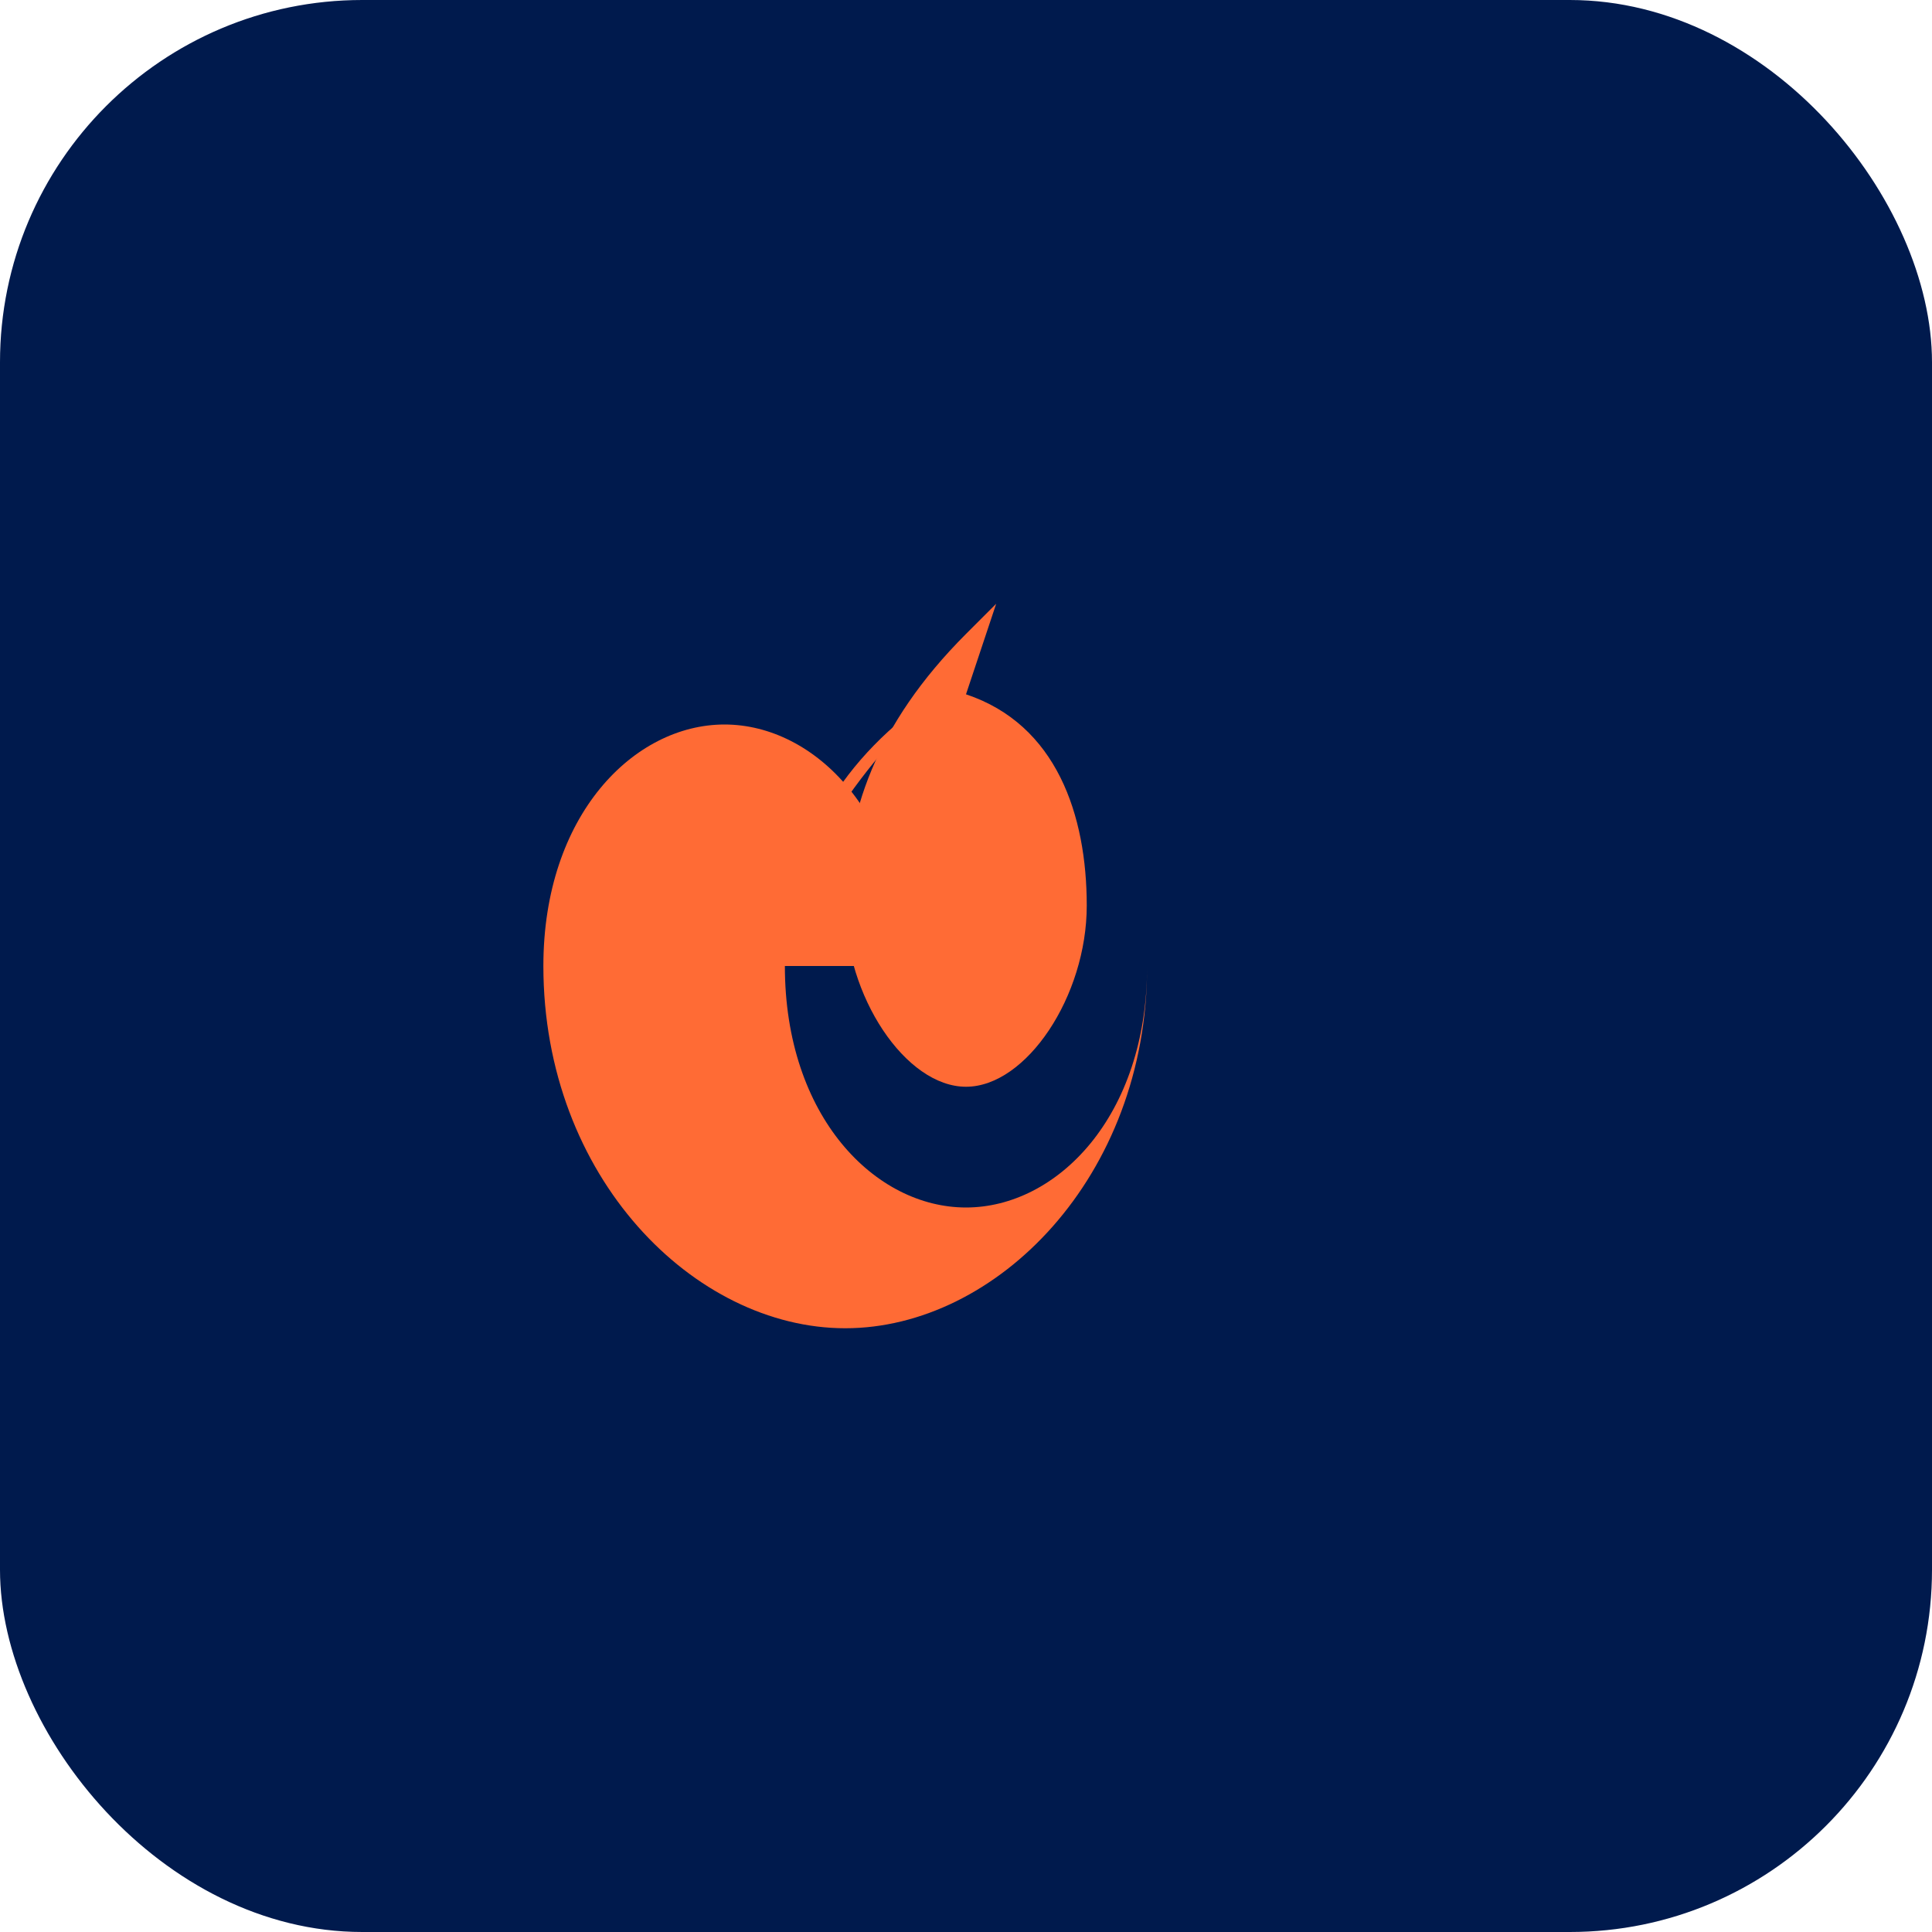
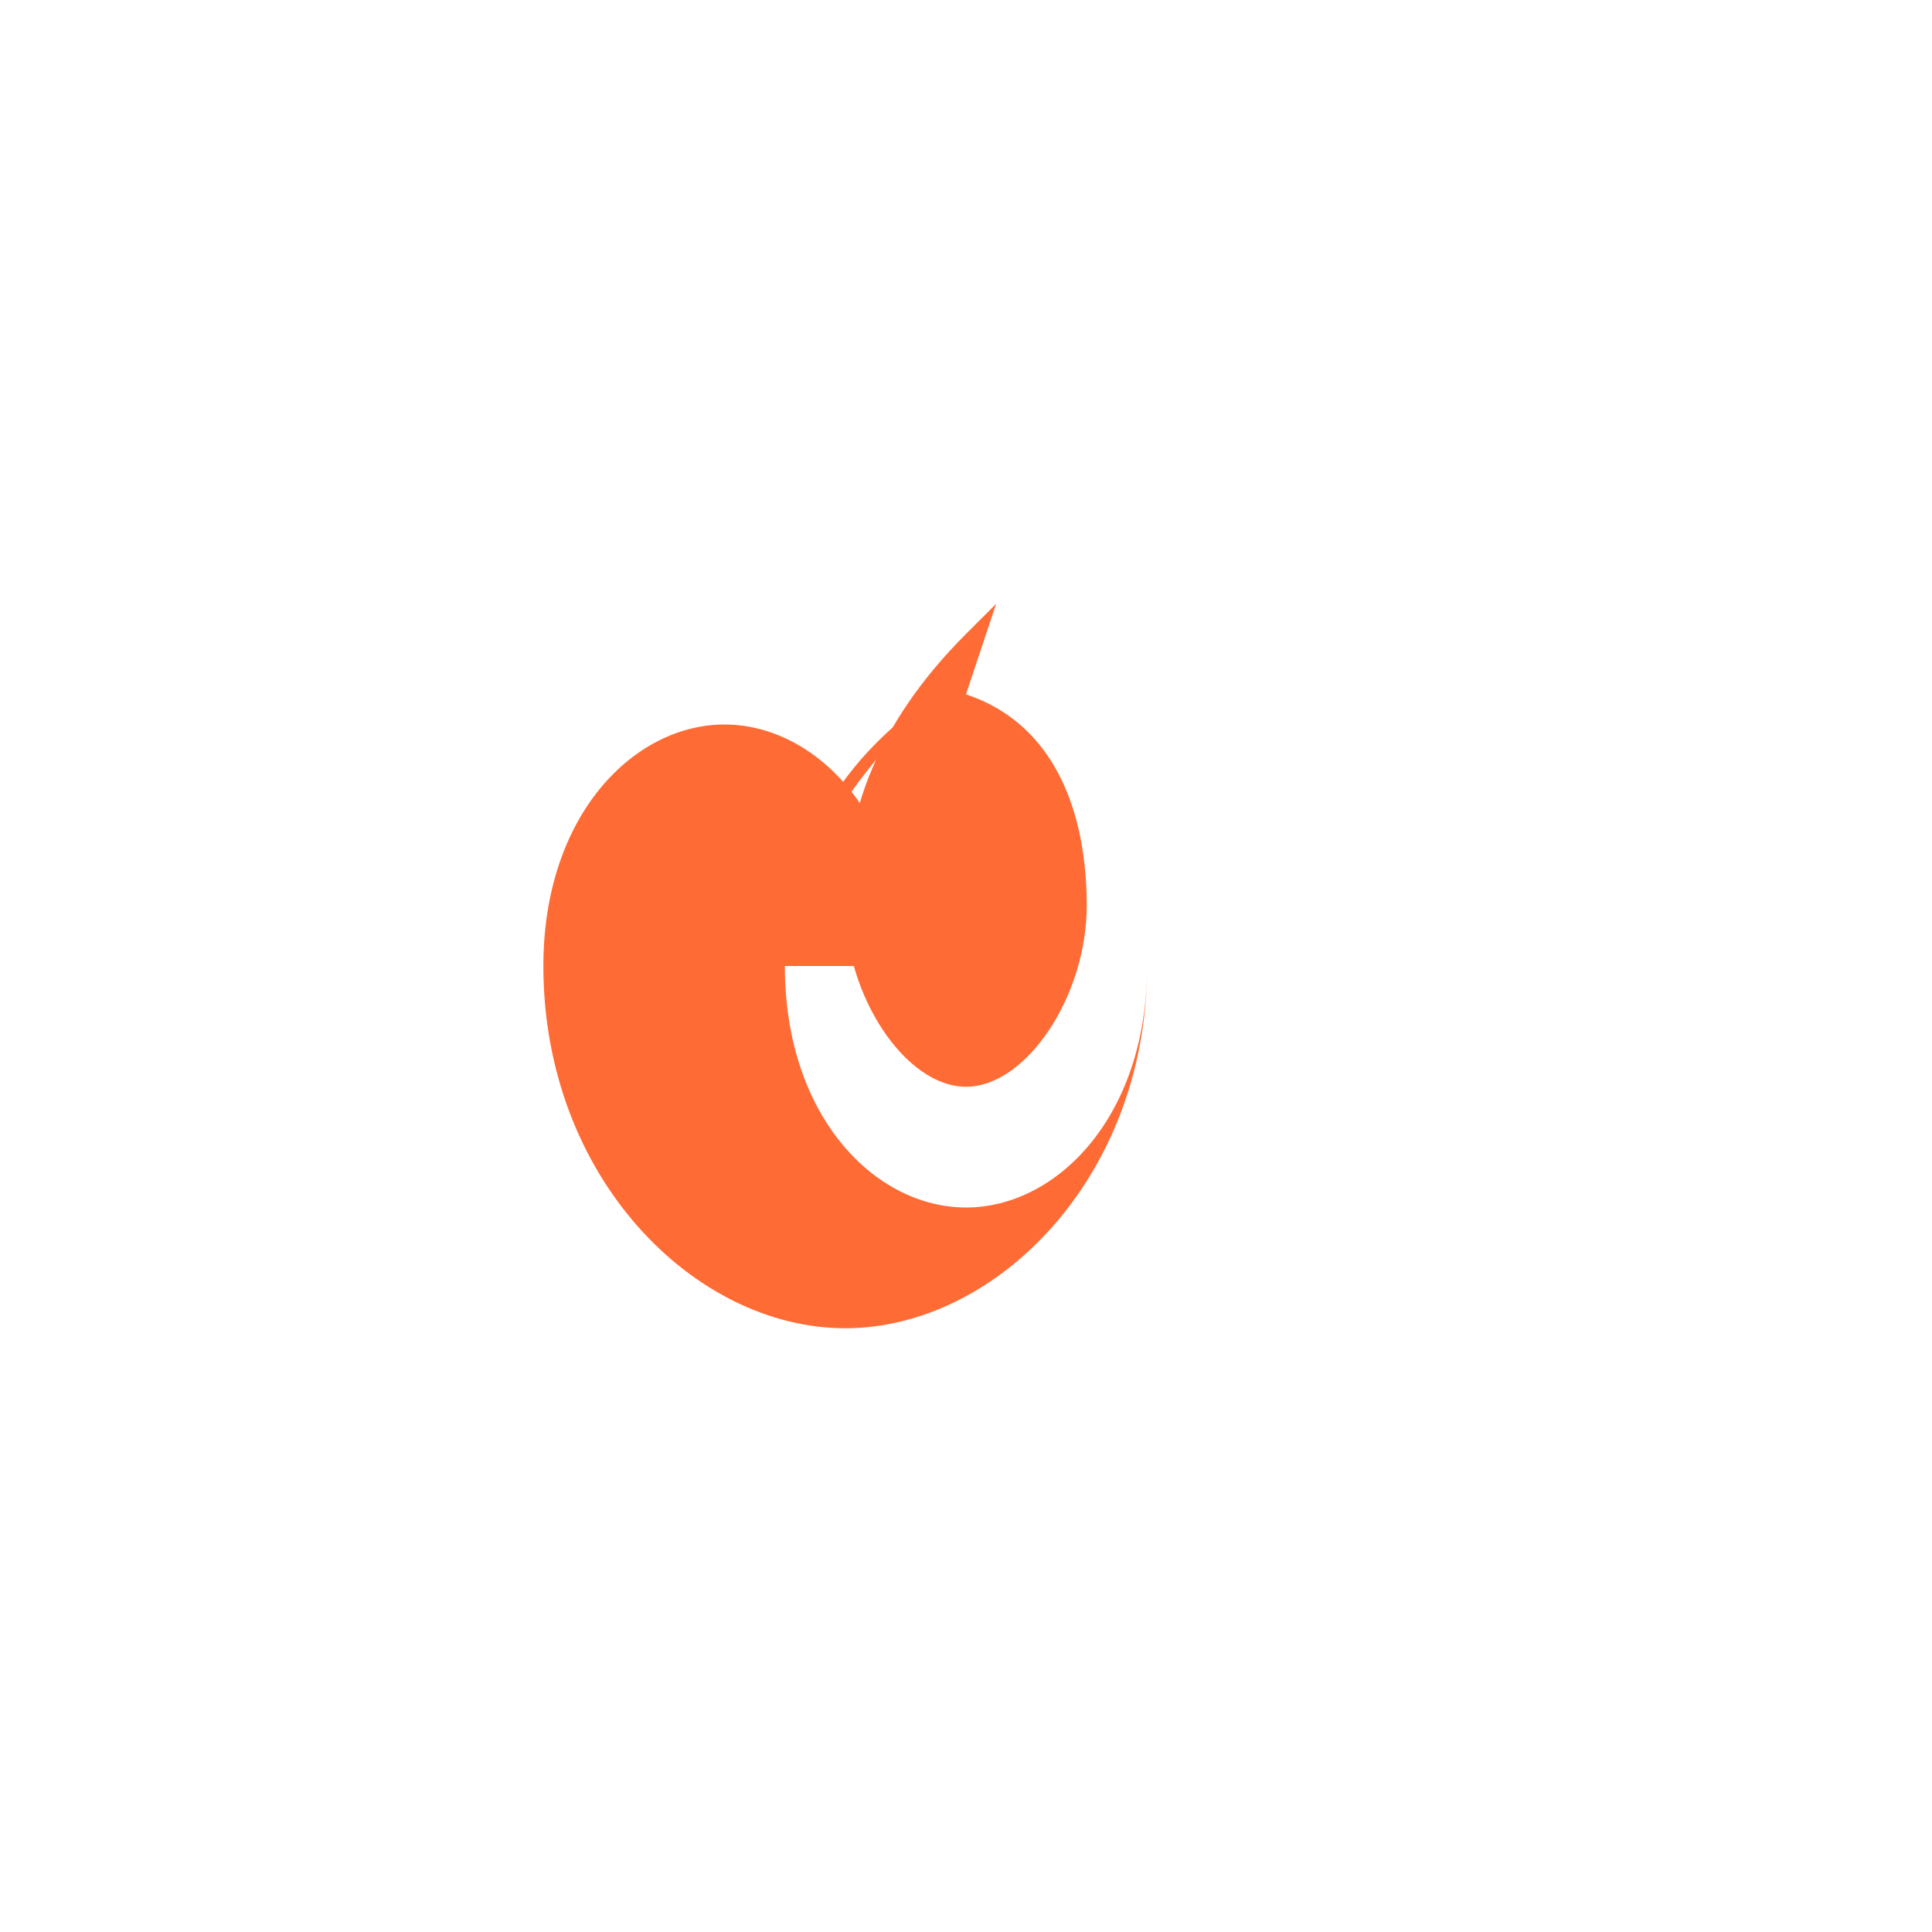
<svg xmlns="http://www.w3.org/2000/svg" width="32" height="32" viewBox="0 0 32 32">
-   <rect width="32" height="32" rx="6" fill="#001A4D" />
  <g transform="translate(8, 8)">
    <path d="M8.5 2L8 2.5C6.5 4 6 5.5 6 7c0 1.5 1 3 2 3s2-1.5 2-3c0-1.5-.5-3-2-3.5L8.5 2z" fill="#FF6B35" />
    <path d="M5 8c0-2 1-3.5 2.5-4.5C6 5 5 6.5 5 8c0 2.5 1.5 4 3 4s3-1.5 3-4c0-1.5-1-3-2.5-4.5C10 5 11 6.5 11 8c0 3.5-2.5 6-5 6S1 11.5 1 8c0-2.5 1.5-4 3-4s3 1.5 3 4z" fill="#FF6B35" />
  </g>
</svg>